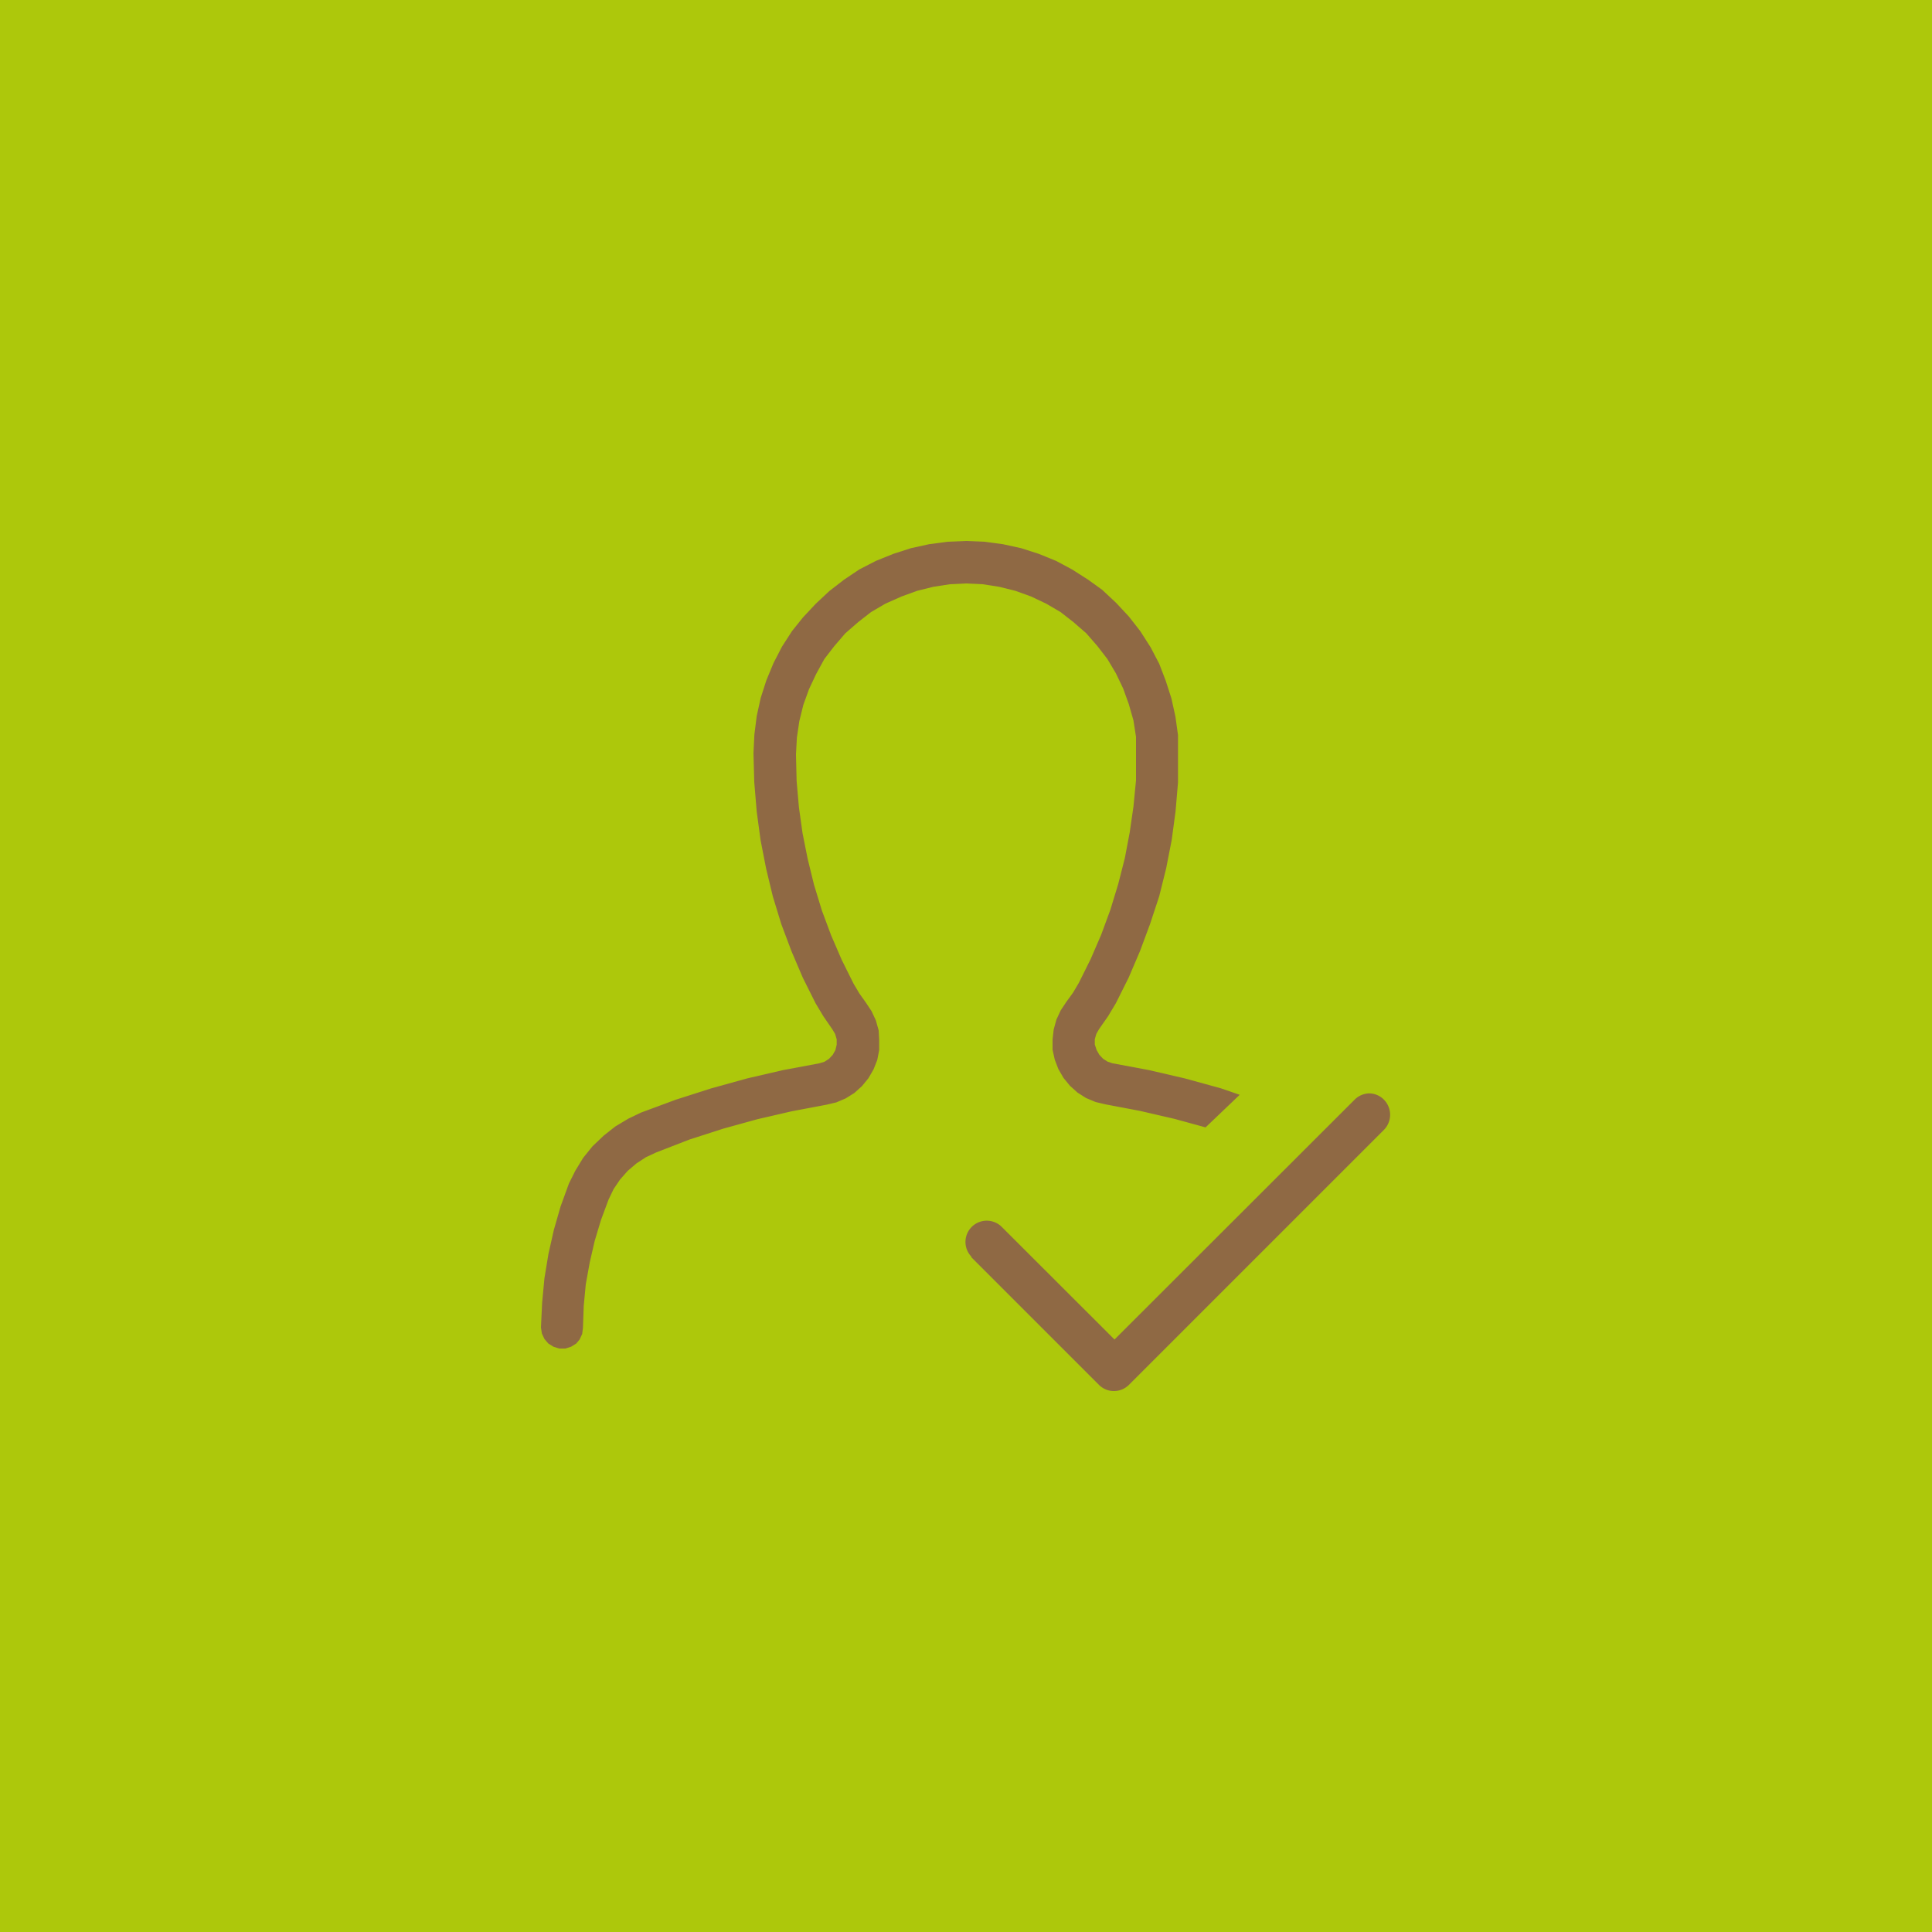
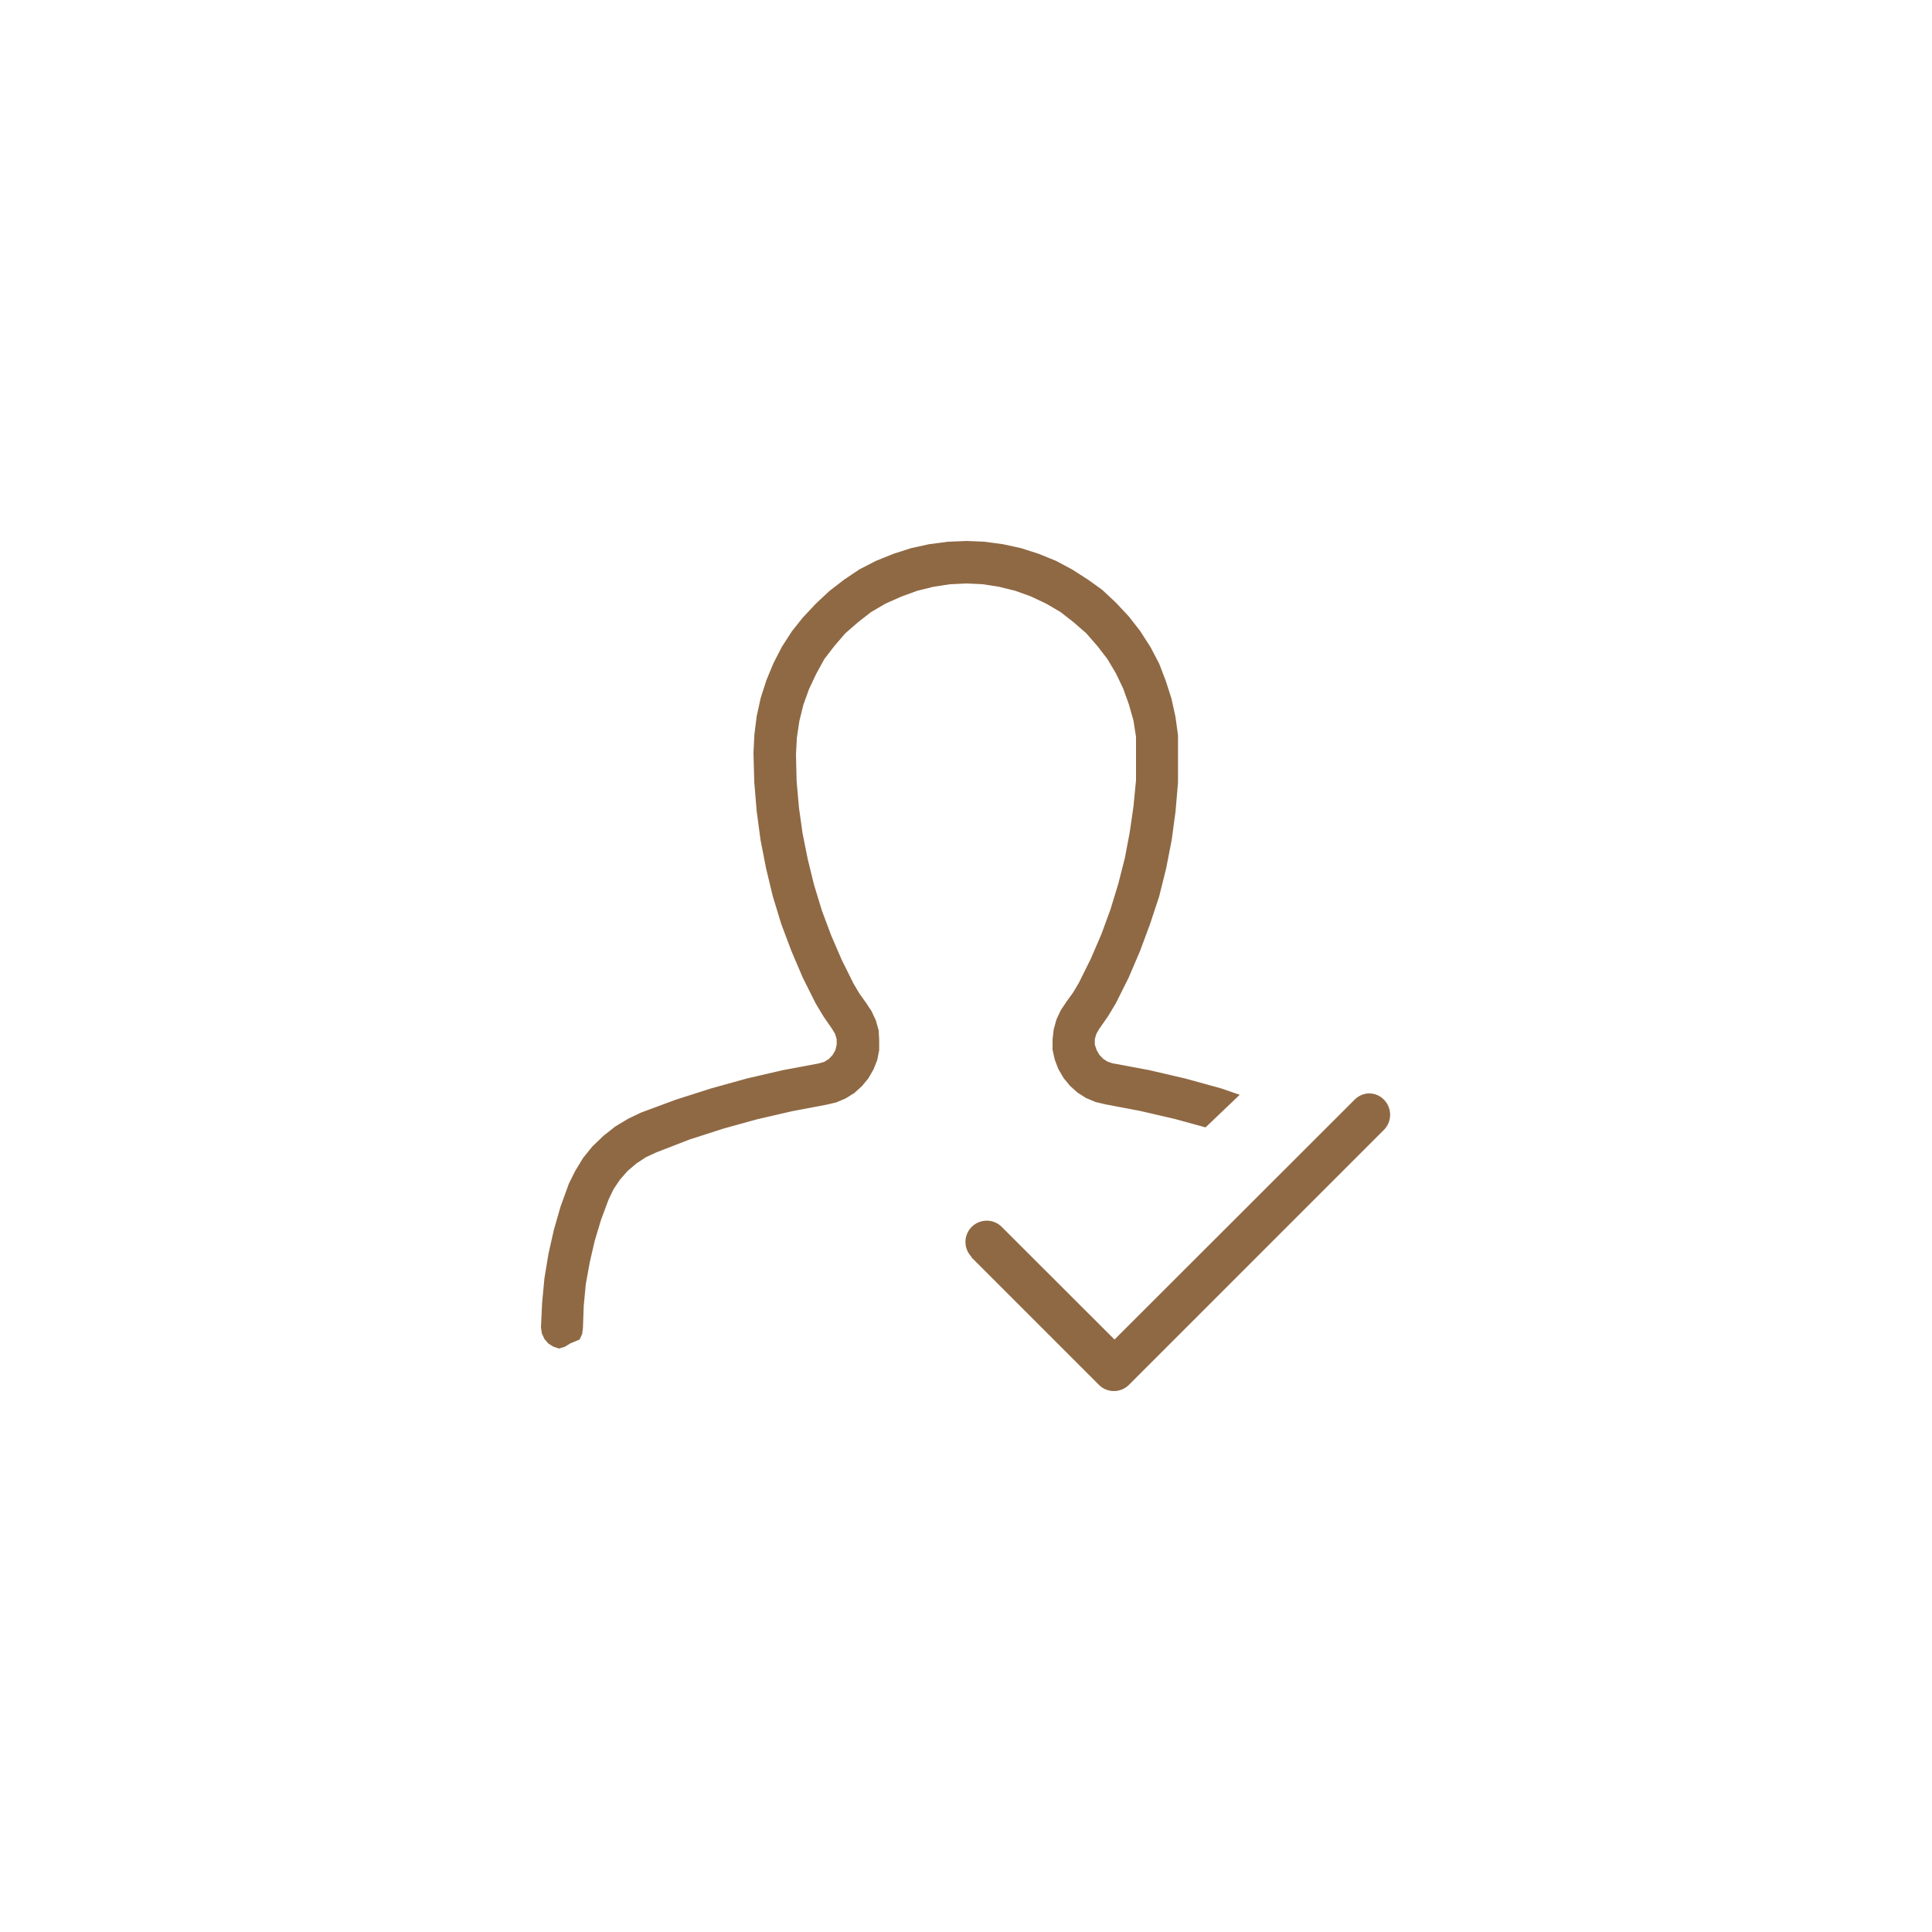
<svg xmlns="http://www.w3.org/2000/svg" viewBox="0 0 150 150">
  <defs>
    <style>.cls-1{fill:#adc80b;}.cls-2{fill:#8f6944;}</style>
  </defs>
  <g id="Camada_2" data-name="Camada 2">
    <g id="Camada_1-2" data-name="Camada 1">
-       <rect class="cls-1" width="150" height="150" />
      <g id="layer1">
-         <path class="cls-2" d="M75,42l-1.43.06-1.43.19-1.41.31L69.36,43,68,43.55l-1.28.66L65.54,45l-1.14.88-1.07,1-1,1.07L61.49,49l-.78,1.21-.66,1.28-.55,1.33-.44,1.37-.31,1.41-.18,1.43-.07,1.44.06,2.24L58.75,63l.3,2.23.43,2.2L60,69.59l.66,2.16.79,2.1.88,2.06,1,2,.6,1,.69,1,.22.37.12.41v.42l-.1.42-.21.37-.29.31-.36.23-.41.12-2.83.53L58,83.73l-2.78.77-2.75.88-2.7,1-1,.48-1,.6-.9.71L46,89l-.72.89-.61,1-.5,1-.65,1.79L43,95.49l-.42,1.87-.31,1.88-.18,1.91L42,103.06l.07.47.2.43.3.35.4.25.44.14h.48l.45-.14.4-.25L45,104l.2-.43.06-.47.06-1.7.16-1.69L45.79,98l.38-1.65.49-1.63.59-1.59.39-.81.5-.74.59-.67.68-.58.75-.49.8-.37,2.58-1,2.61-.84,2.64-.73,2.68-.62,2.7-.51.76-.18.73-.31.67-.42.59-.53.5-.61.4-.69.29-.73.15-.77,0-.79L68.22,80,68,79.22l-.33-.71-.43-.65-.52-.73-.45-.76-.92-1.85-.82-1.9-.72-1.93-.61-2-.49-2-.4-2-.28-2-.18-2.05-.05-2.07.07-1.3.19-1.28.31-1.26.44-1.22.55-1.17L64,51.17l.77-1,.86-1,1-.87,1-.78,1.11-.65L70,46.31l1.21-.44,1.25-.31,1.29-.2L75,45.3l1.3.06,1.28.2,1.25.31,1.22.44,1.18.56,1.11.65,1,.78,1,.87.87,1,.77,1,.66,1.11.56,1.17.44,1.22L88,55.93l.2,1.28,0,1.3,0,2.07L88,62.63l-.29,2-.38,2-.51,2-.61,2-.71,1.93-.82,1.9-.92,1.85-.45.76-.53.73-.43.65-.33.71-.21.76-.09.79,0,.79.17.77.28.73.4.69.5.61.59.53.66.42.74.31.76.18,2.69.51,2.68.62,2.41.66L96.25,85,94.8,84.5,92,83.73l-2.8-.65-2.84-.53L86,82.43l-.36-.23-.29-.31-.21-.37L85,81.1v-.42l.12-.41.21-.37.7-1,.6-1,1-2,.88-2.06.78-2.1L90,69.59l.54-2.17.43-2.2.3-2.23.19-2.24,0-2.24,0-1.44-.2-1.43-.31-1.41-.44-1.37L90,51.53l-.67-1.28L88.53,49l-.89-1.14-1-1.07-1.07-1L84.47,45l-1.22-.78L82,43.55,80.65,43l-1.37-.44-1.42-.31-1.42-.19Zm31.3,42.89a1.65,1.65,0,0,0-1.13.49L86.53,104,77.8,95.28a1.65,1.65,0,0,0-2.38,2.29l0,.05,9.9,9.9a1.65,1.65,0,0,0,2.33,0l19.8-19.8a1.67,1.67,0,0,0,0-2.34A1.62,1.62,0,0,0,106.3,84.89Z" />
+         <path class="cls-2" d="M75,42l-1.43.06-1.43.19-1.41.31L69.36,43,68,43.55l-1.28.66L65.54,45l-1.14.88-1.07,1-1,1.07L61.49,49l-.78,1.21-.66,1.28-.55,1.33-.44,1.37-.31,1.41-.18,1.43-.07,1.44.06,2.24L58.75,63l.3,2.23.43,2.2L60,69.59l.66,2.16.79,2.1.88,2.06,1,2,.6,1,.69,1,.22.37.12.41v.42l-.1.42-.21.37-.29.31-.36.23-.41.12-2.83.53L58,83.73l-2.78.77-2.75.88-2.7,1-1,.48-1,.6-.9.71L46,89l-.72.89-.61,1-.5,1-.65,1.79L43,95.49l-.42,1.87-.31,1.88-.18,1.91L42,103.06l.07.47.2.43.3.35.4.25.44.14l.45-.14.4-.25L45,104l.2-.43.06-.47.06-1.7.16-1.69L45.79,98l.38-1.65.49-1.63.59-1.59.39-.81.5-.74.59-.67.68-.58.75-.49.8-.37,2.58-1,2.61-.84,2.64-.73,2.68-.62,2.7-.51.76-.18.73-.31.67-.42.59-.53.5-.61.4-.69.29-.73.15-.77,0-.79L68.22,80,68,79.22l-.33-.71-.43-.65-.52-.73-.45-.76-.92-1.85-.82-1.9-.72-1.93-.61-2-.49-2-.4-2-.28-2-.18-2.05-.05-2.07.07-1.3.19-1.28.31-1.26.44-1.22.55-1.17L64,51.17l.77-1,.86-1,1-.87,1-.78,1.11-.65L70,46.31l1.21-.44,1.25-.31,1.29-.2L75,45.3l1.3.06,1.28.2,1.25.31,1.22.44,1.18.56,1.11.65,1,.78,1,.87.87,1,.77,1,.66,1.11.56,1.17.44,1.22L88,55.93l.2,1.28,0,1.3,0,2.07L88,62.63l-.29,2-.38,2-.51,2-.61,2-.71,1.93-.82,1.9-.92,1.85-.45.76-.53.73-.43.65-.33.71-.21.76-.09.79,0,.79.17.77.28.73.4.69.5.61.59.53.66.42.74.31.76.18,2.69.51,2.68.62,2.41.66L96.25,85,94.8,84.5,92,83.73l-2.8-.65-2.84-.53L86,82.43l-.36-.23-.29-.31-.21-.37L85,81.1v-.42l.12-.41.21-.37.7-1,.6-1,1-2,.88-2.06.78-2.1L90,69.59l.54-2.17.43-2.2.3-2.23.19-2.24,0-2.24,0-1.44-.2-1.43-.31-1.41-.44-1.37L90,51.53l-.67-1.28L88.53,49l-.89-1.14-1-1.07-1.07-1L84.47,45l-1.22-.78L82,43.55,80.65,43l-1.37-.44-1.42-.31-1.42-.19Zm31.3,42.89a1.65,1.65,0,0,0-1.13.49L86.53,104,77.8,95.28a1.65,1.65,0,0,0-2.38,2.29l0,.05,9.9,9.9a1.65,1.65,0,0,0,2.33,0l19.8-19.8a1.67,1.67,0,0,0,0-2.34A1.62,1.62,0,0,0,106.3,84.89Z" />
      </g>
    </g>
  </g>
</svg>